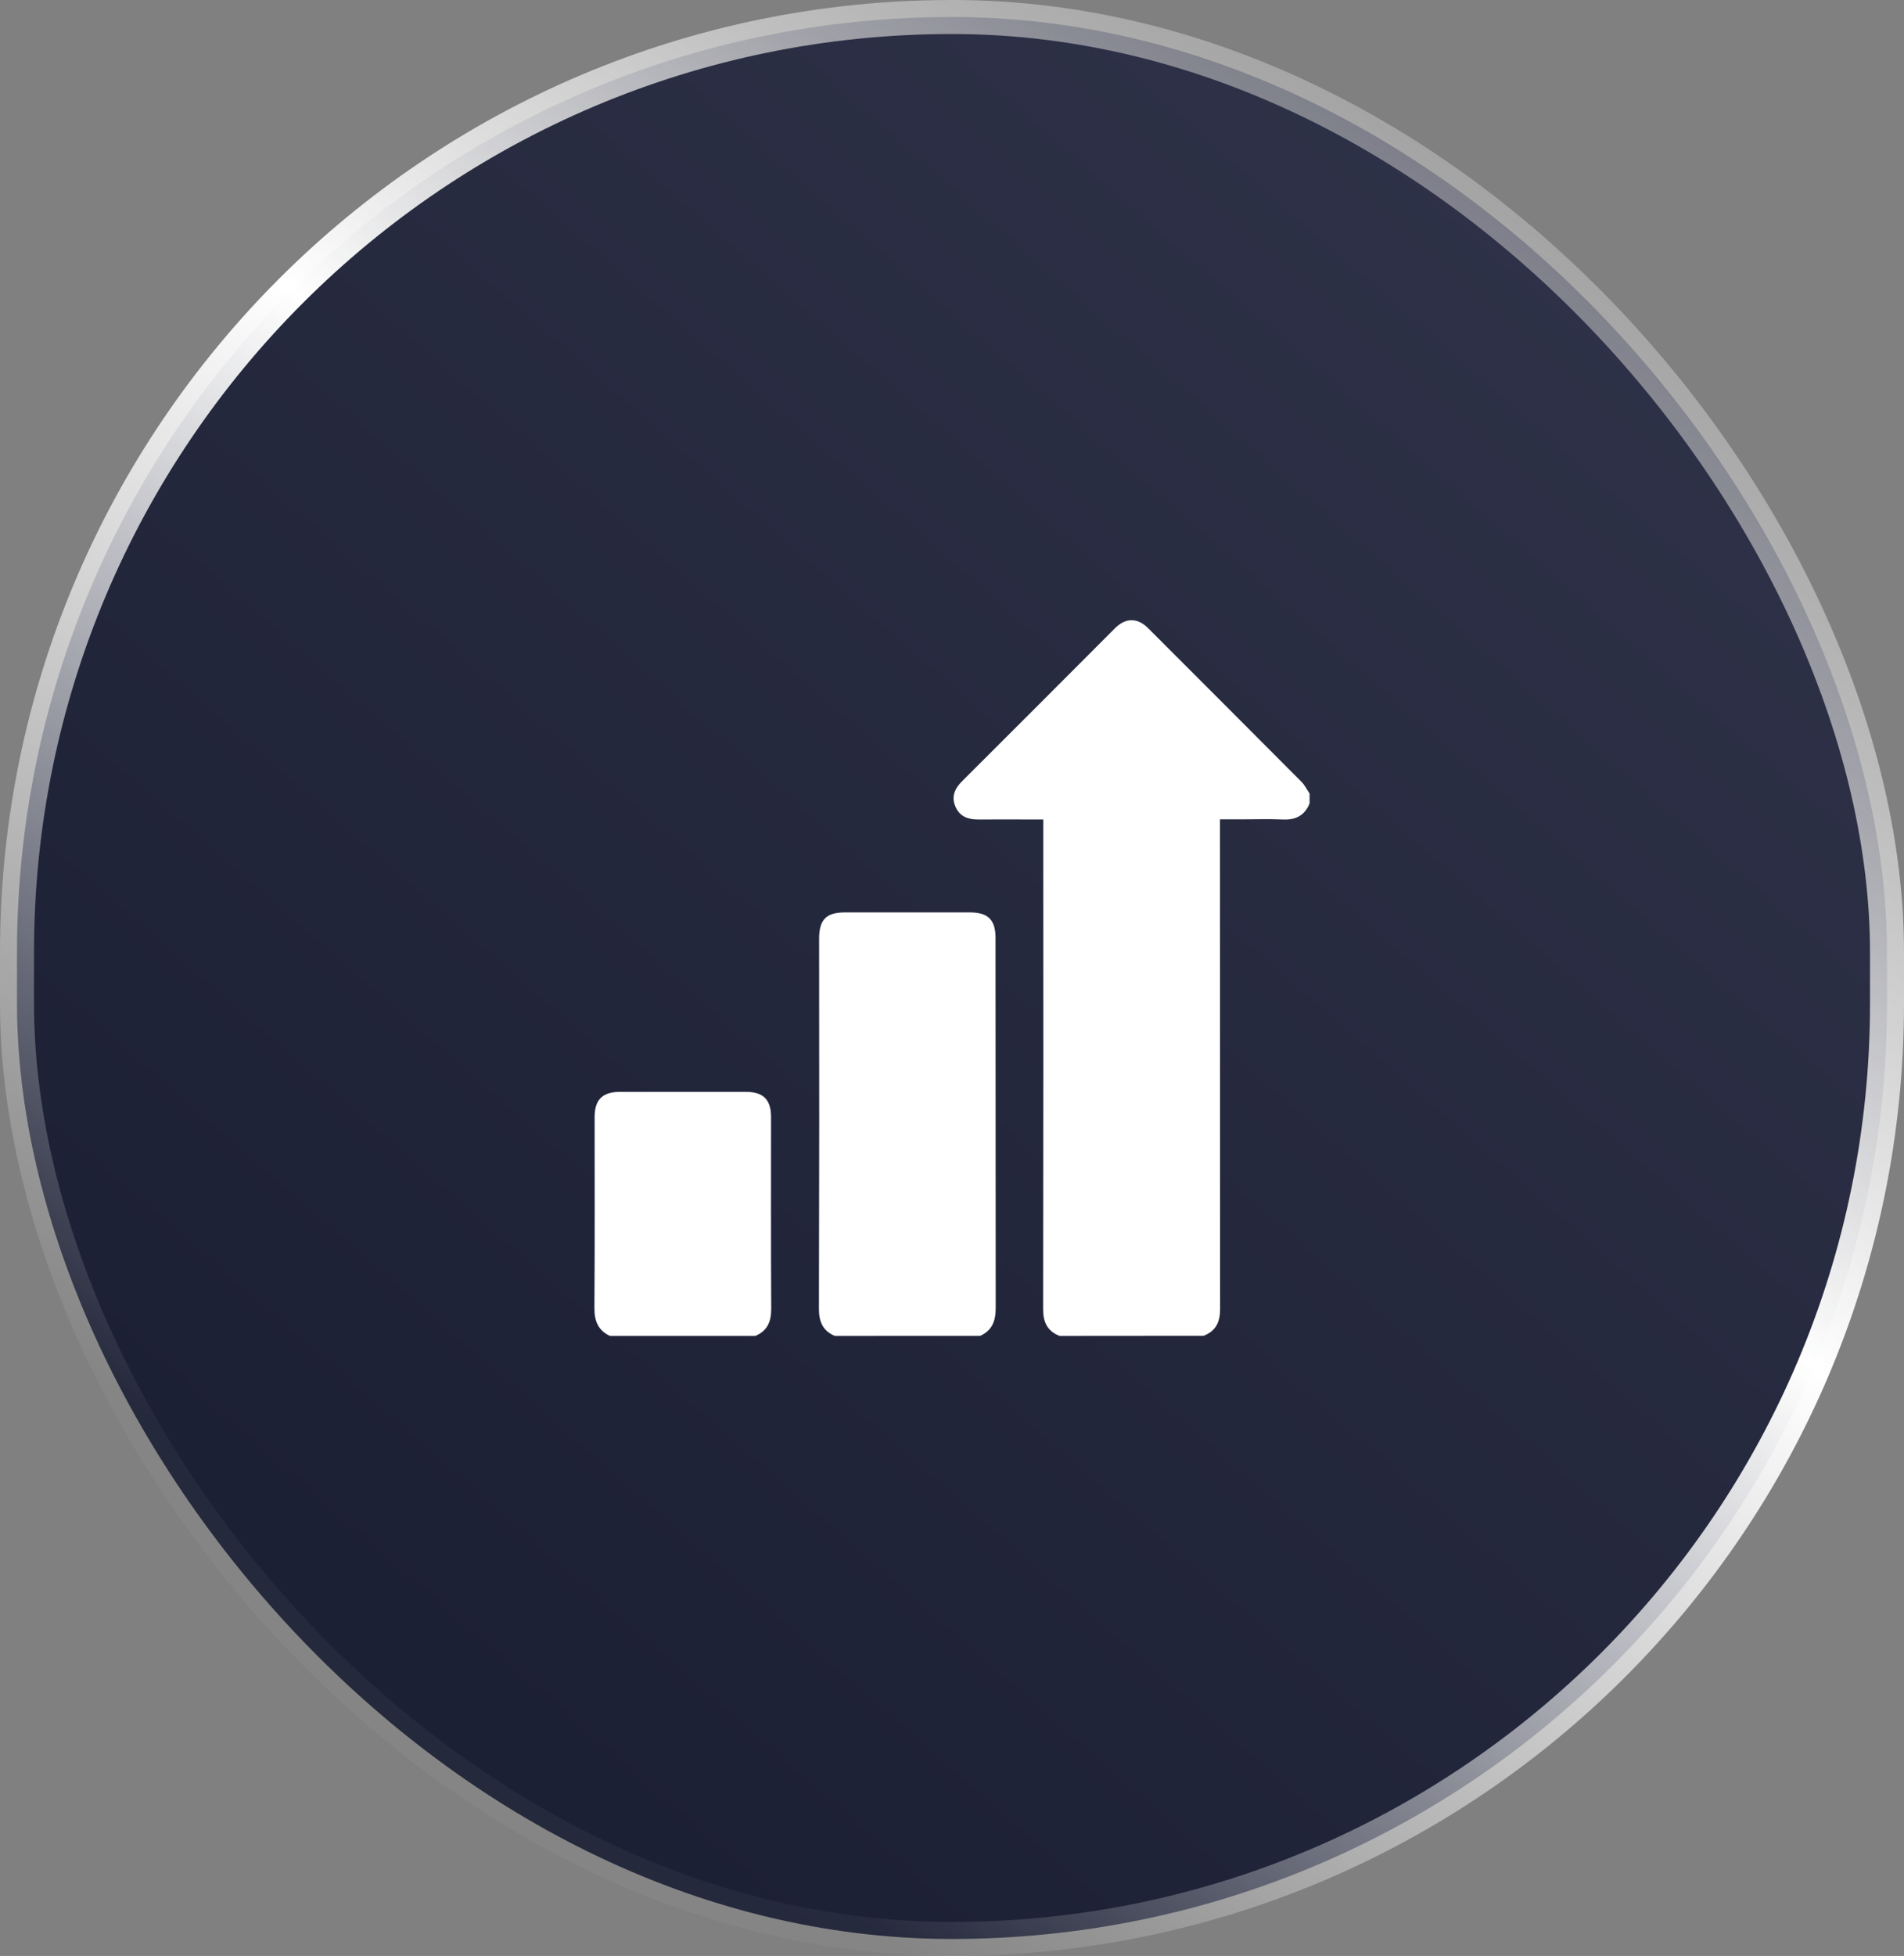
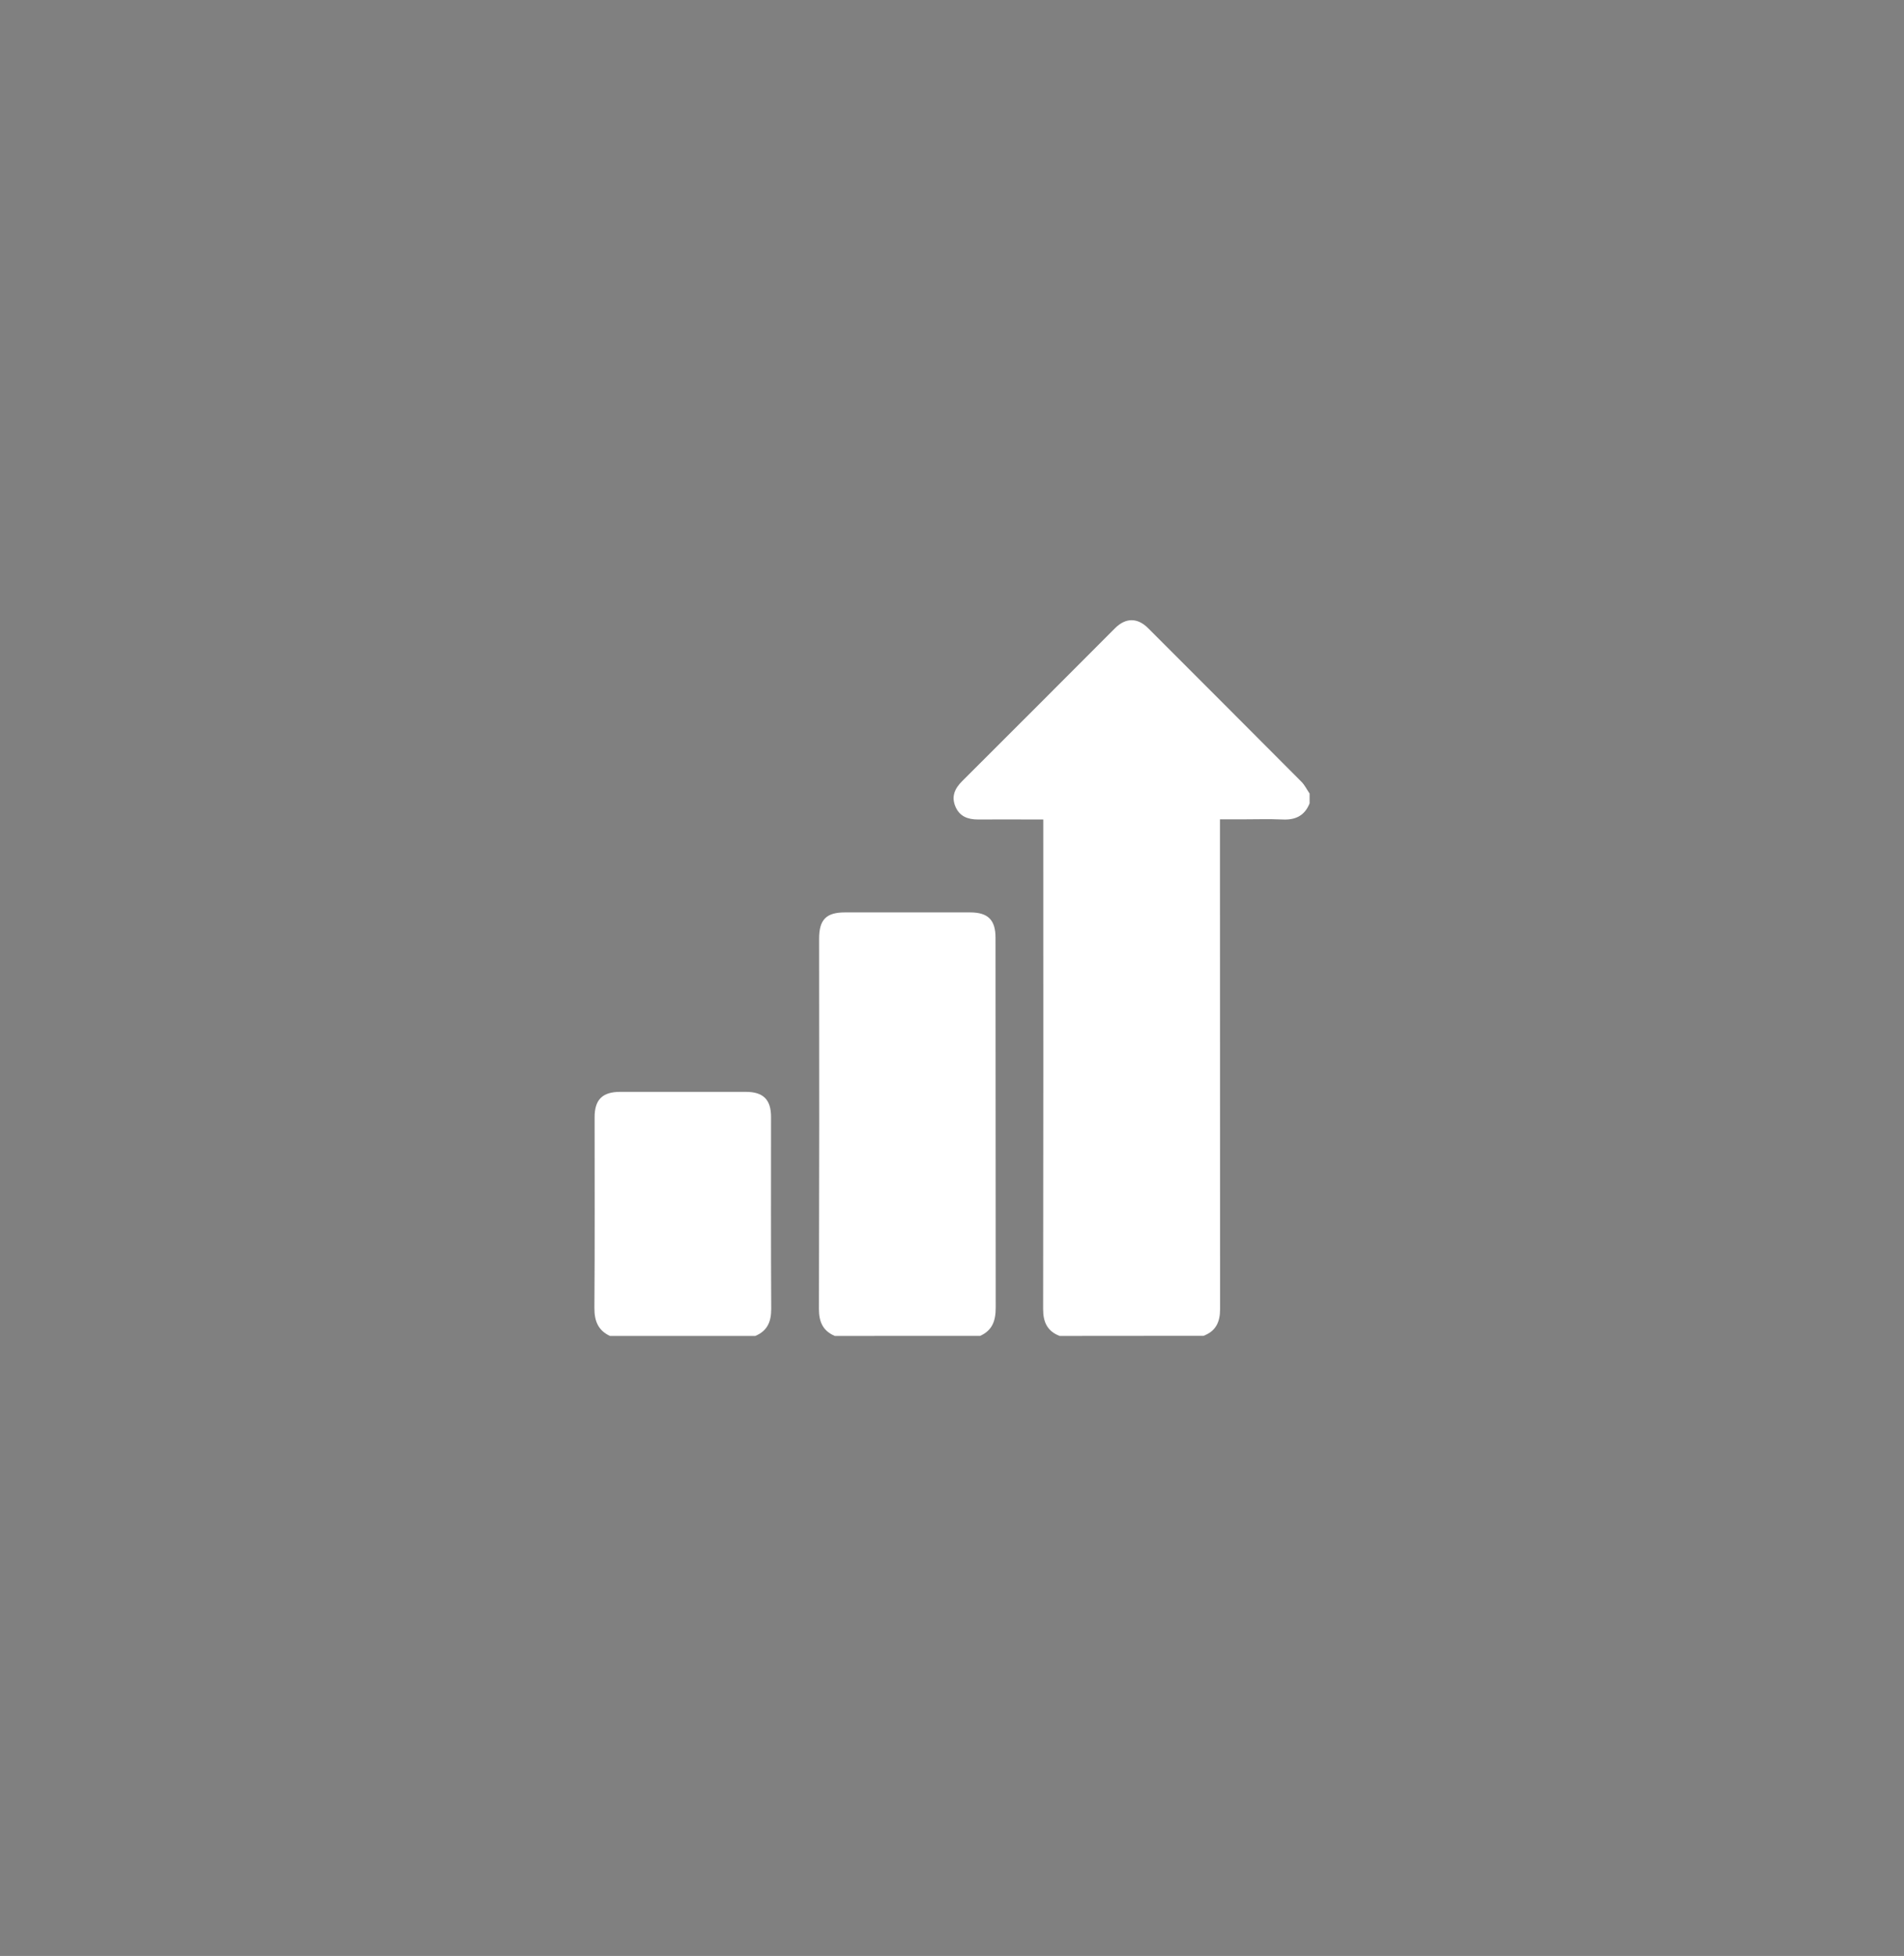
<svg xmlns="http://www.w3.org/2000/svg" width="112" height="115" viewBox="0 0 112 115" fill="none">
  <rect x="0" y="0" width="112" height="115" fill="#808080" stroke="none" />
-   <rect x="1" y="1" width="110" height="113" rx="55" fill="url(#paint0_linear_96_3)" fill-opacity="0.8" />
-   <rect x="1" y="1" width="110" height="113" rx="55" stroke="url(#paint1_linear_96_3)" stroke-width="2" />
  <path d="M62.334 78.546C61.608 78.27 61.359 77.731 61.36 76.973C61.372 67.57 61.375 58.166 61.368 48.763V48.181H60.892C59.77 48.181 58.647 48.173 57.526 48.181C56.925 48.181 56.44 47.998 56.197 47.413C55.953 46.828 56.163 46.36 56.59 45.935C59.593 42.939 62.593 39.94 65.589 36.936C66.212 36.313 66.906 36.306 67.528 36.925C70.54 39.934 73.548 42.945 76.552 45.96C76.749 46.156 76.876 46.424 77.035 46.657V47.233C76.747 47.955 76.205 48.22 75.446 48.181C74.64 48.145 73.831 48.173 73.023 48.173H71.762V48.748C71.762 58.156 71.765 67.563 71.77 76.969C71.77 77.729 71.519 78.266 70.792 78.539L62.334 78.546Z" fill="white" />
  <path d="M49.107 78.546C48.401 78.245 48.17 77.711 48.172 76.951C48.191 69.697 48.195 62.442 48.183 55.187C48.183 54.069 48.603 53.644 49.707 53.644H57.06C58.116 53.644 58.56 54.083 58.56 55.131C58.56 62.386 58.564 69.641 58.571 76.896C58.571 77.659 58.368 78.223 57.654 78.542L49.107 78.546Z" fill="white" />
  <path d="M35.882 78.547C35.176 78.217 34.961 77.658 34.965 76.893C34.992 73.161 34.977 69.422 34.977 65.686C34.977 64.65 35.438 64.195 36.485 64.195C38.948 64.195 41.41 64.195 43.873 64.195C44.896 64.195 45.355 64.649 45.355 65.668C45.355 69.43 45.344 73.193 45.366 76.956C45.366 77.714 45.138 78.251 44.425 78.547H35.882Z" fill="white" />
  <defs>
    <linearGradient id="paint0_linear_96_3" x1="86.261" y1="-27.869" x2="-3.803" y2="75.457" gradientUnits="userSpaceOnUse">
      <stop stop-color="#1F233F" />
      <stop offset="1" stop-color="#020720" />
    </linearGradient>
    <linearGradient id="paint1_linear_96_3" x1="52.174" y1="114" x2="120.246" y2="17.776" gradientUnits="userSpaceOnUse">
      <stop stop-color="white" stop-opacity="0.04" />
      <stop offset="0.5" stop-color="white" />
      <stop offset="1" stop-color="#B6B6B6" stop-opacity="0.36" />
    </linearGradient>
  </defs>
</svg>